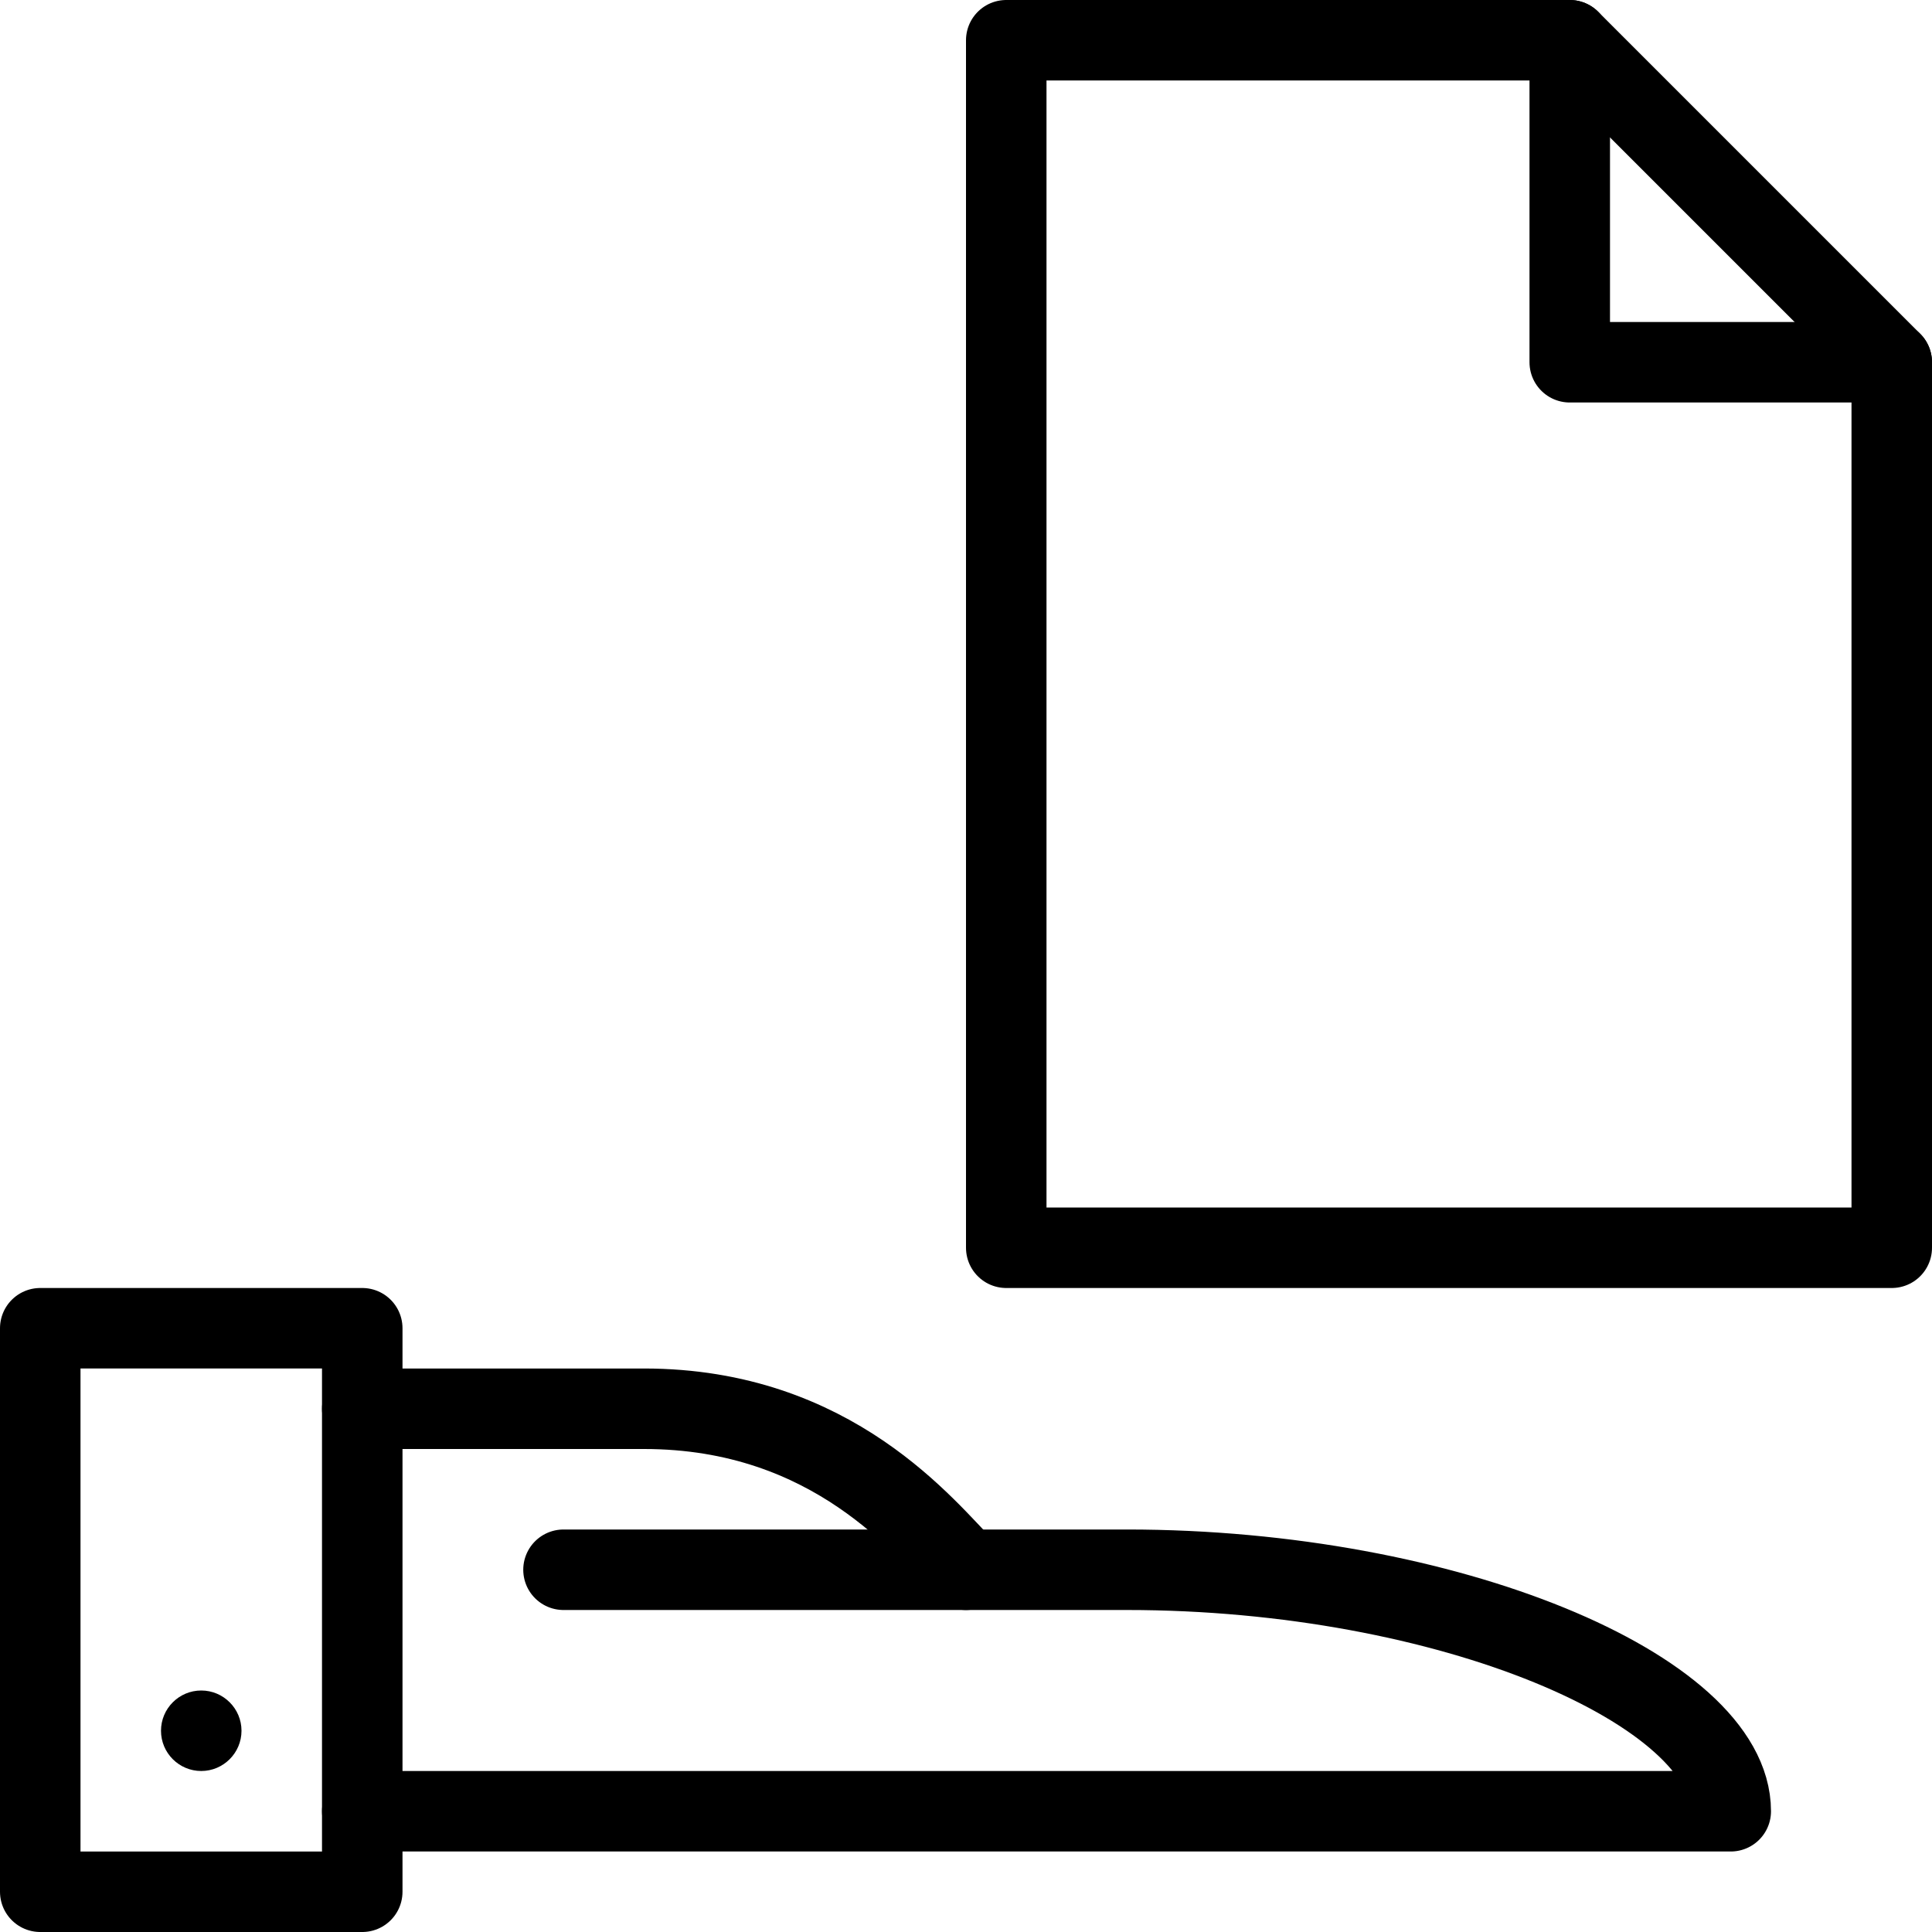
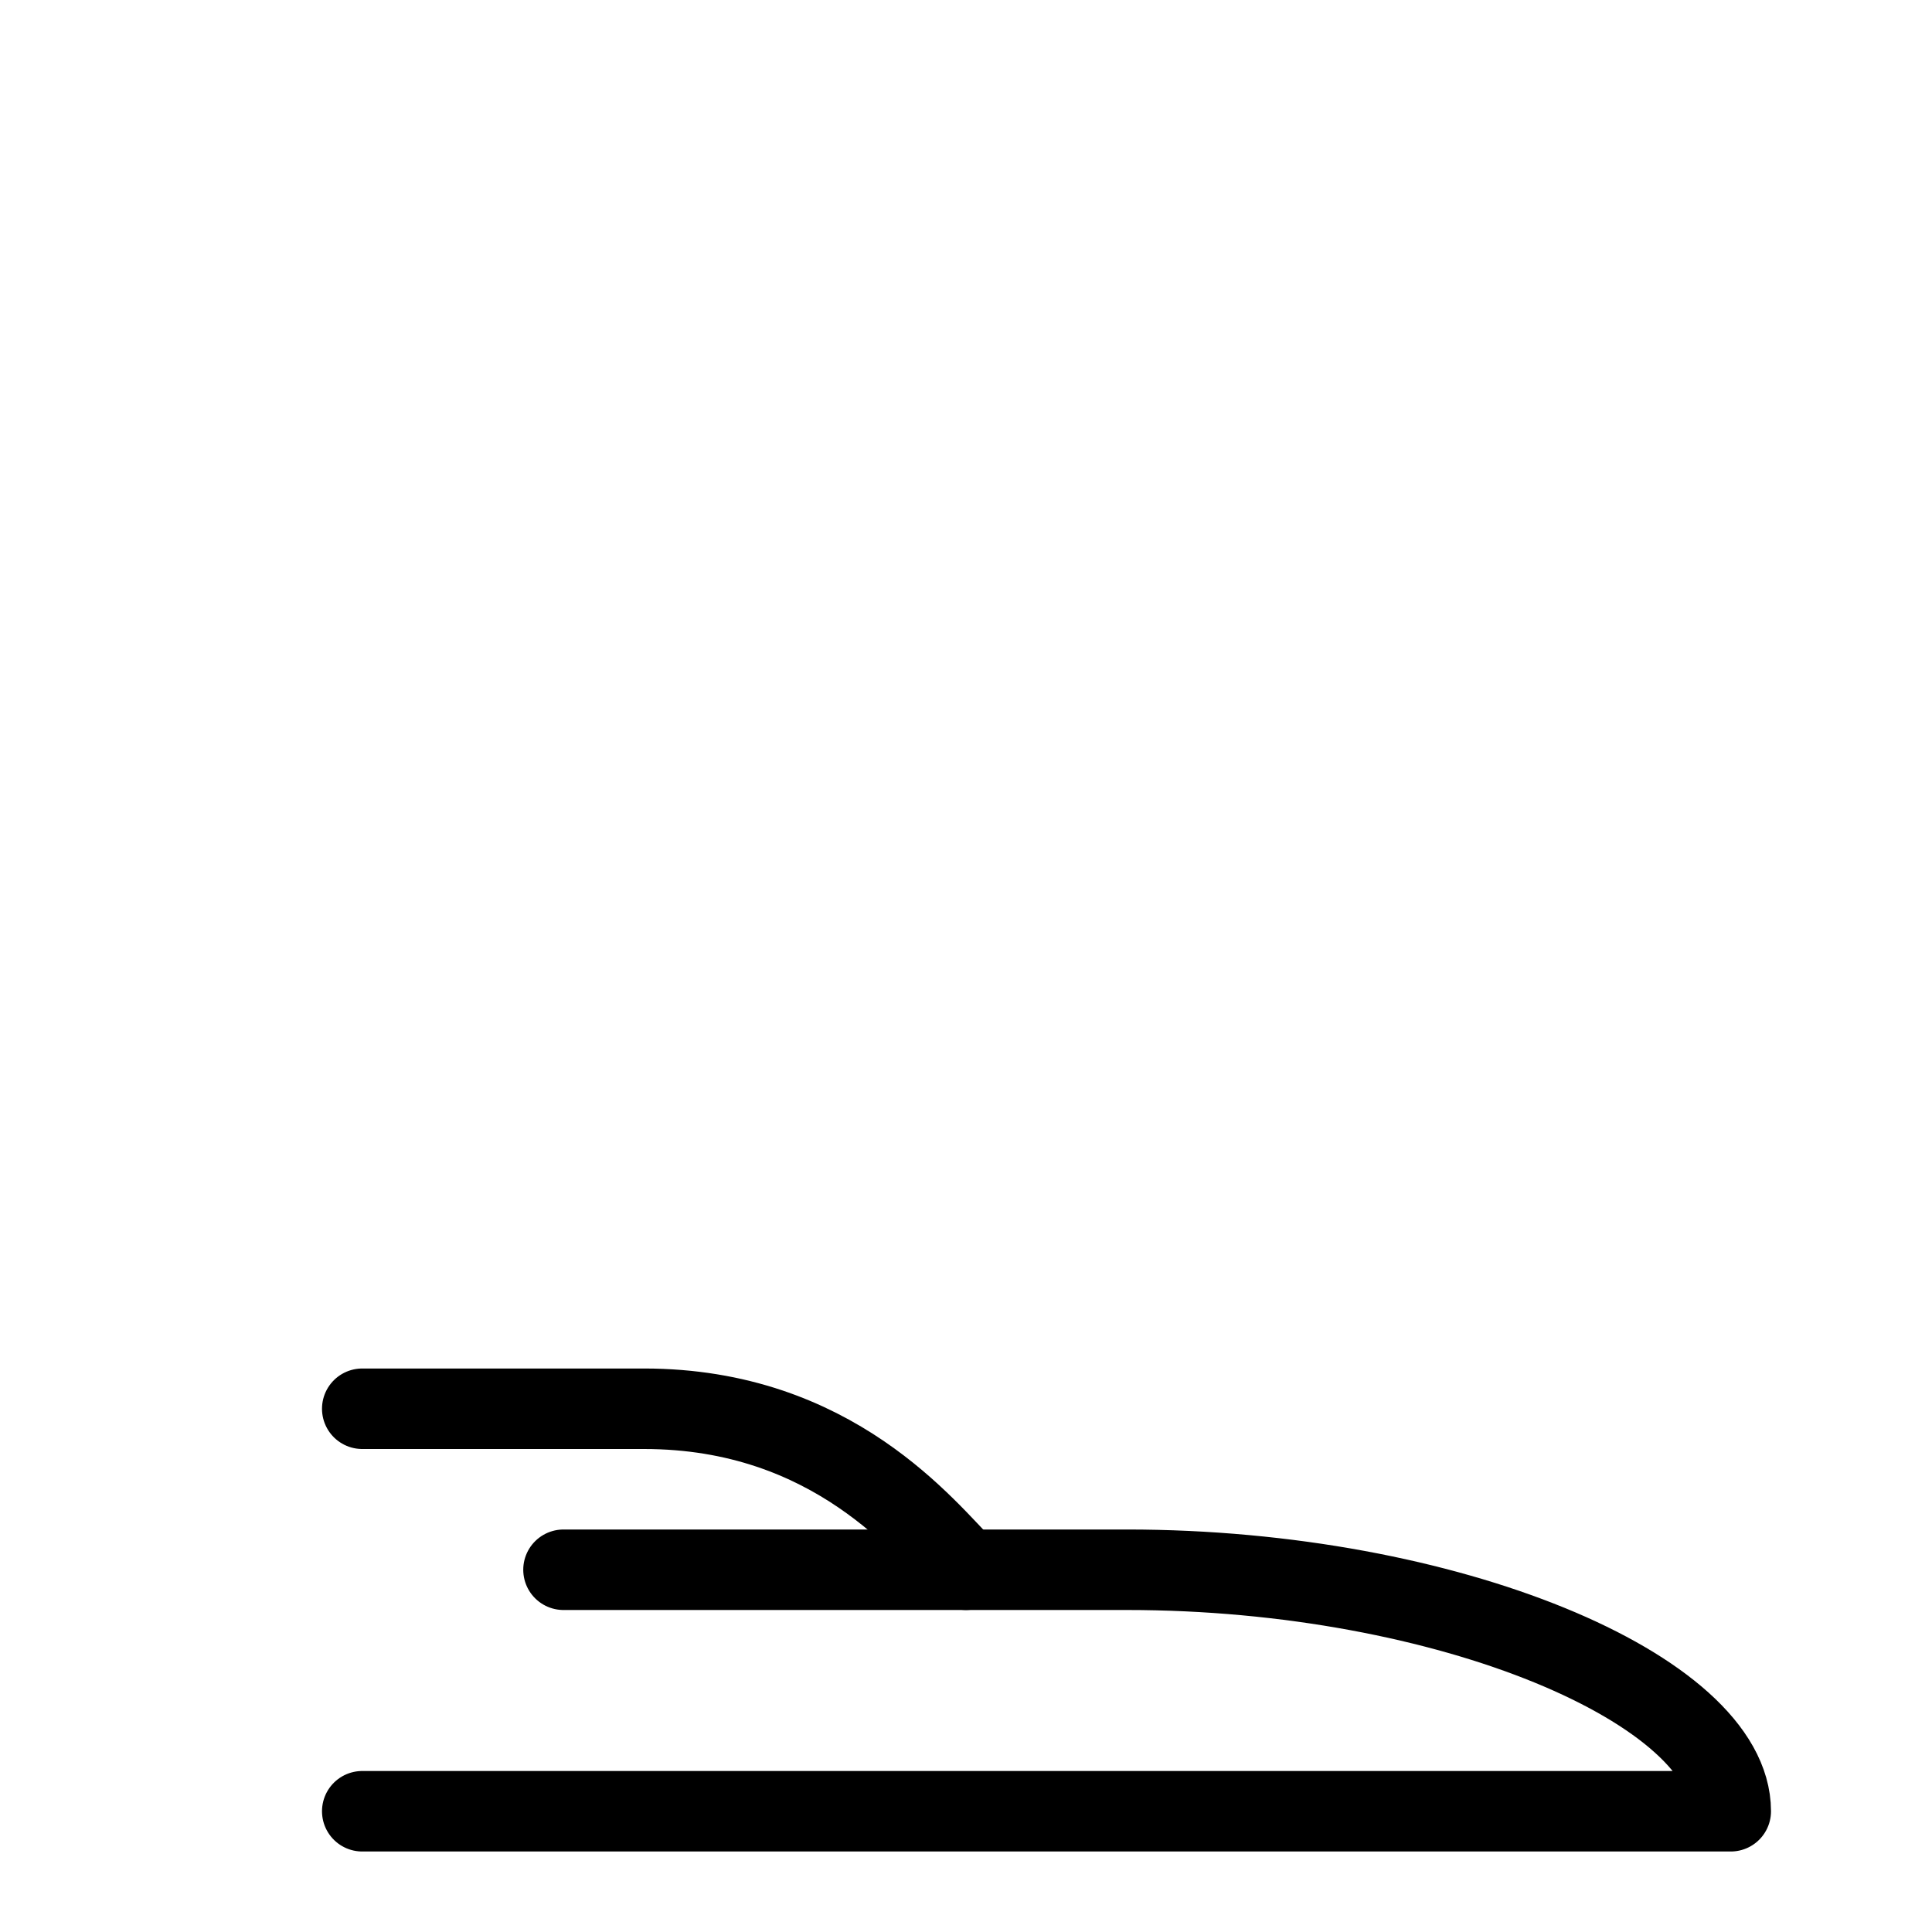
<svg xmlns="http://www.w3.org/2000/svg" version="1.1" x="0px" y="0px" width="24px" height="24px" viewBox="0 0 24 24" enable-background="new 0 0 24 24" xml:space="preserve">
  <g id="Outline_Icons">
    <g>
-       <polygon fill="none" stroke="#000000" stroke-linecap="round" stroke-linejoin="round" stroke-miterlimit="10" points="23.5,4.5     19.5,0.5 12.5,0.5 12.5,15.5 23.5,15.5   " />
-       <polyline fill="none" stroke="#000000" stroke-linecap="round" stroke-linejoin="round" stroke-miterlimit="10" points="19.5,0.5     19.5,4.5 23.5,4.5   " />
-       <rect x="0.5" y="16.5" fill="none" stroke="#000000" stroke-linecap="round" stroke-linejoin="round" stroke-miterlimit="10" width="4" height="7" />
      <path fill="none" stroke="#000000" stroke-linecap="round" stroke-linejoin="round" stroke-miterlimit="10" d="M4.5,22.5h17    c0-1.5-3.5-3-7.5-3H7" />
      <path fill="none" stroke="#000000" stroke-linecap="round" stroke-linejoin="round" stroke-miterlimit="10" d="M4.5,17.5H8    c2.353,0,3.5,1.5,4,2" />
      <g>
        <g>
-           <path d="M2.5,21C2.224,21,2,21.224,2,21.5S2.224,22,2.5,22C2.775,22,3,21.776,3,21.5S2.775,21,2.5,21L2.5,21z" />
-         </g>
+           </g>
      </g>
    </g>
  </g>
  <g id="Invisible_Shape">
    <rect fill="none" width="24" height="24" />
  </g>
</svg>